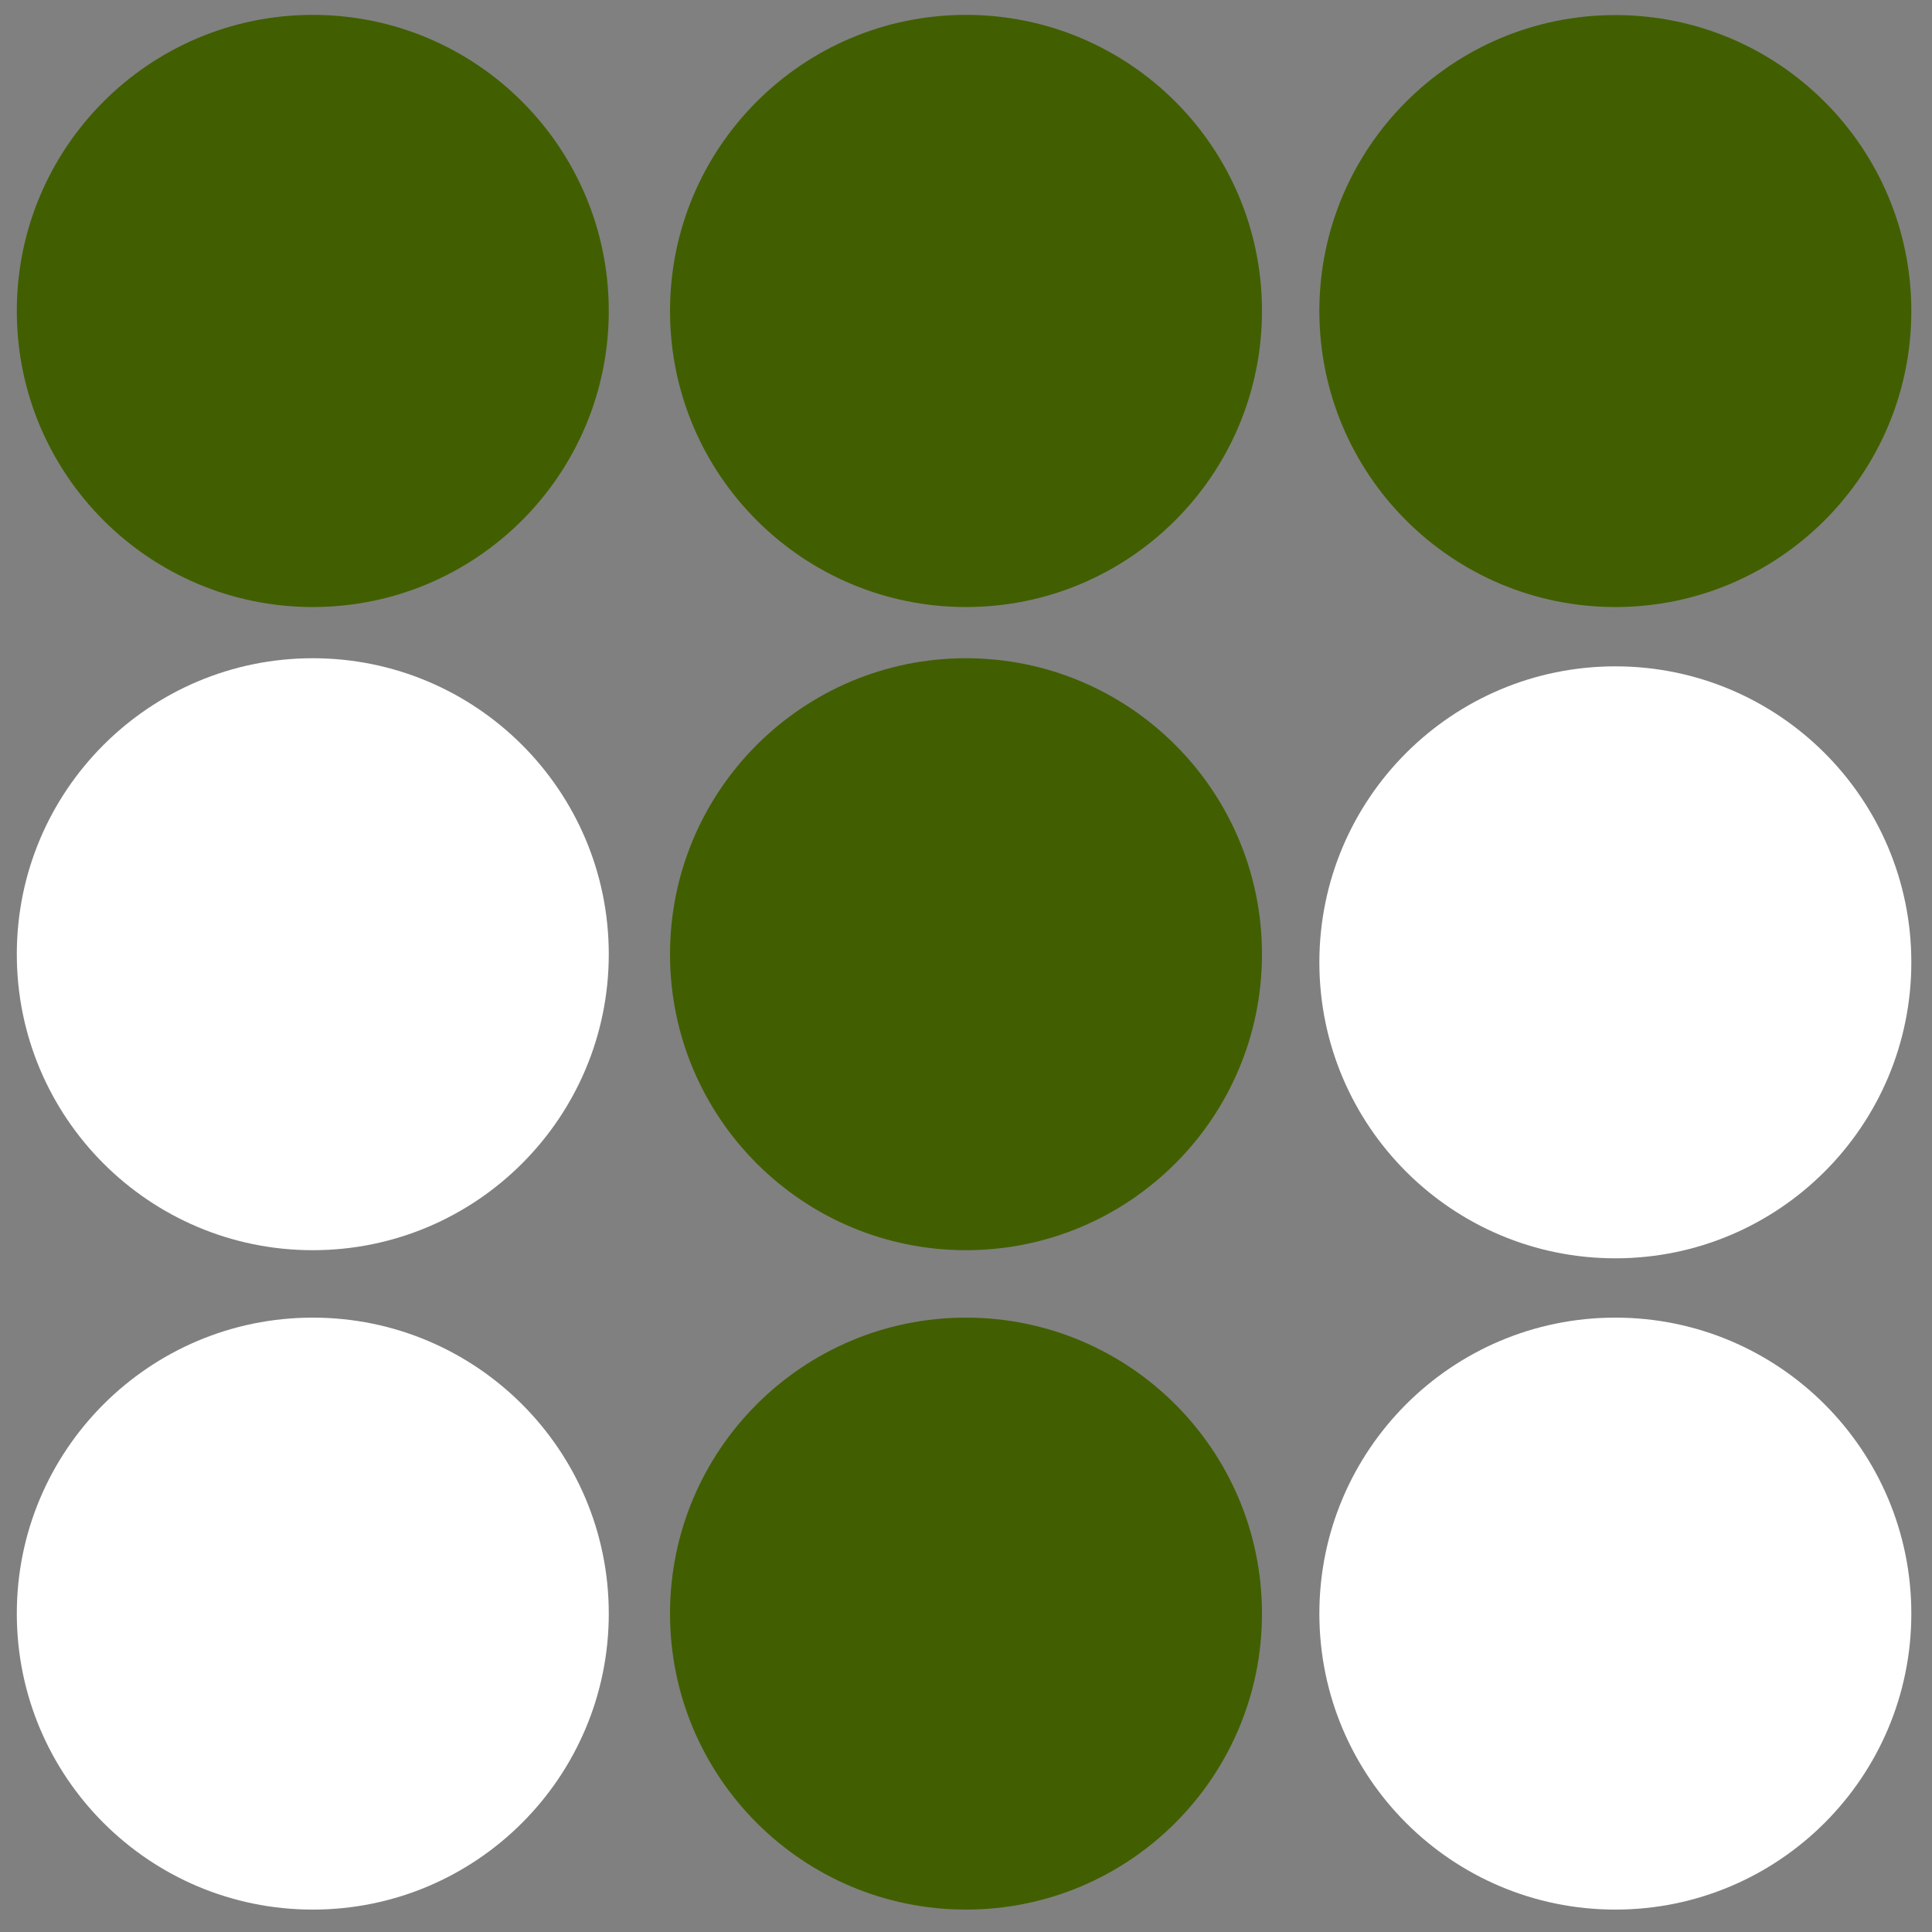
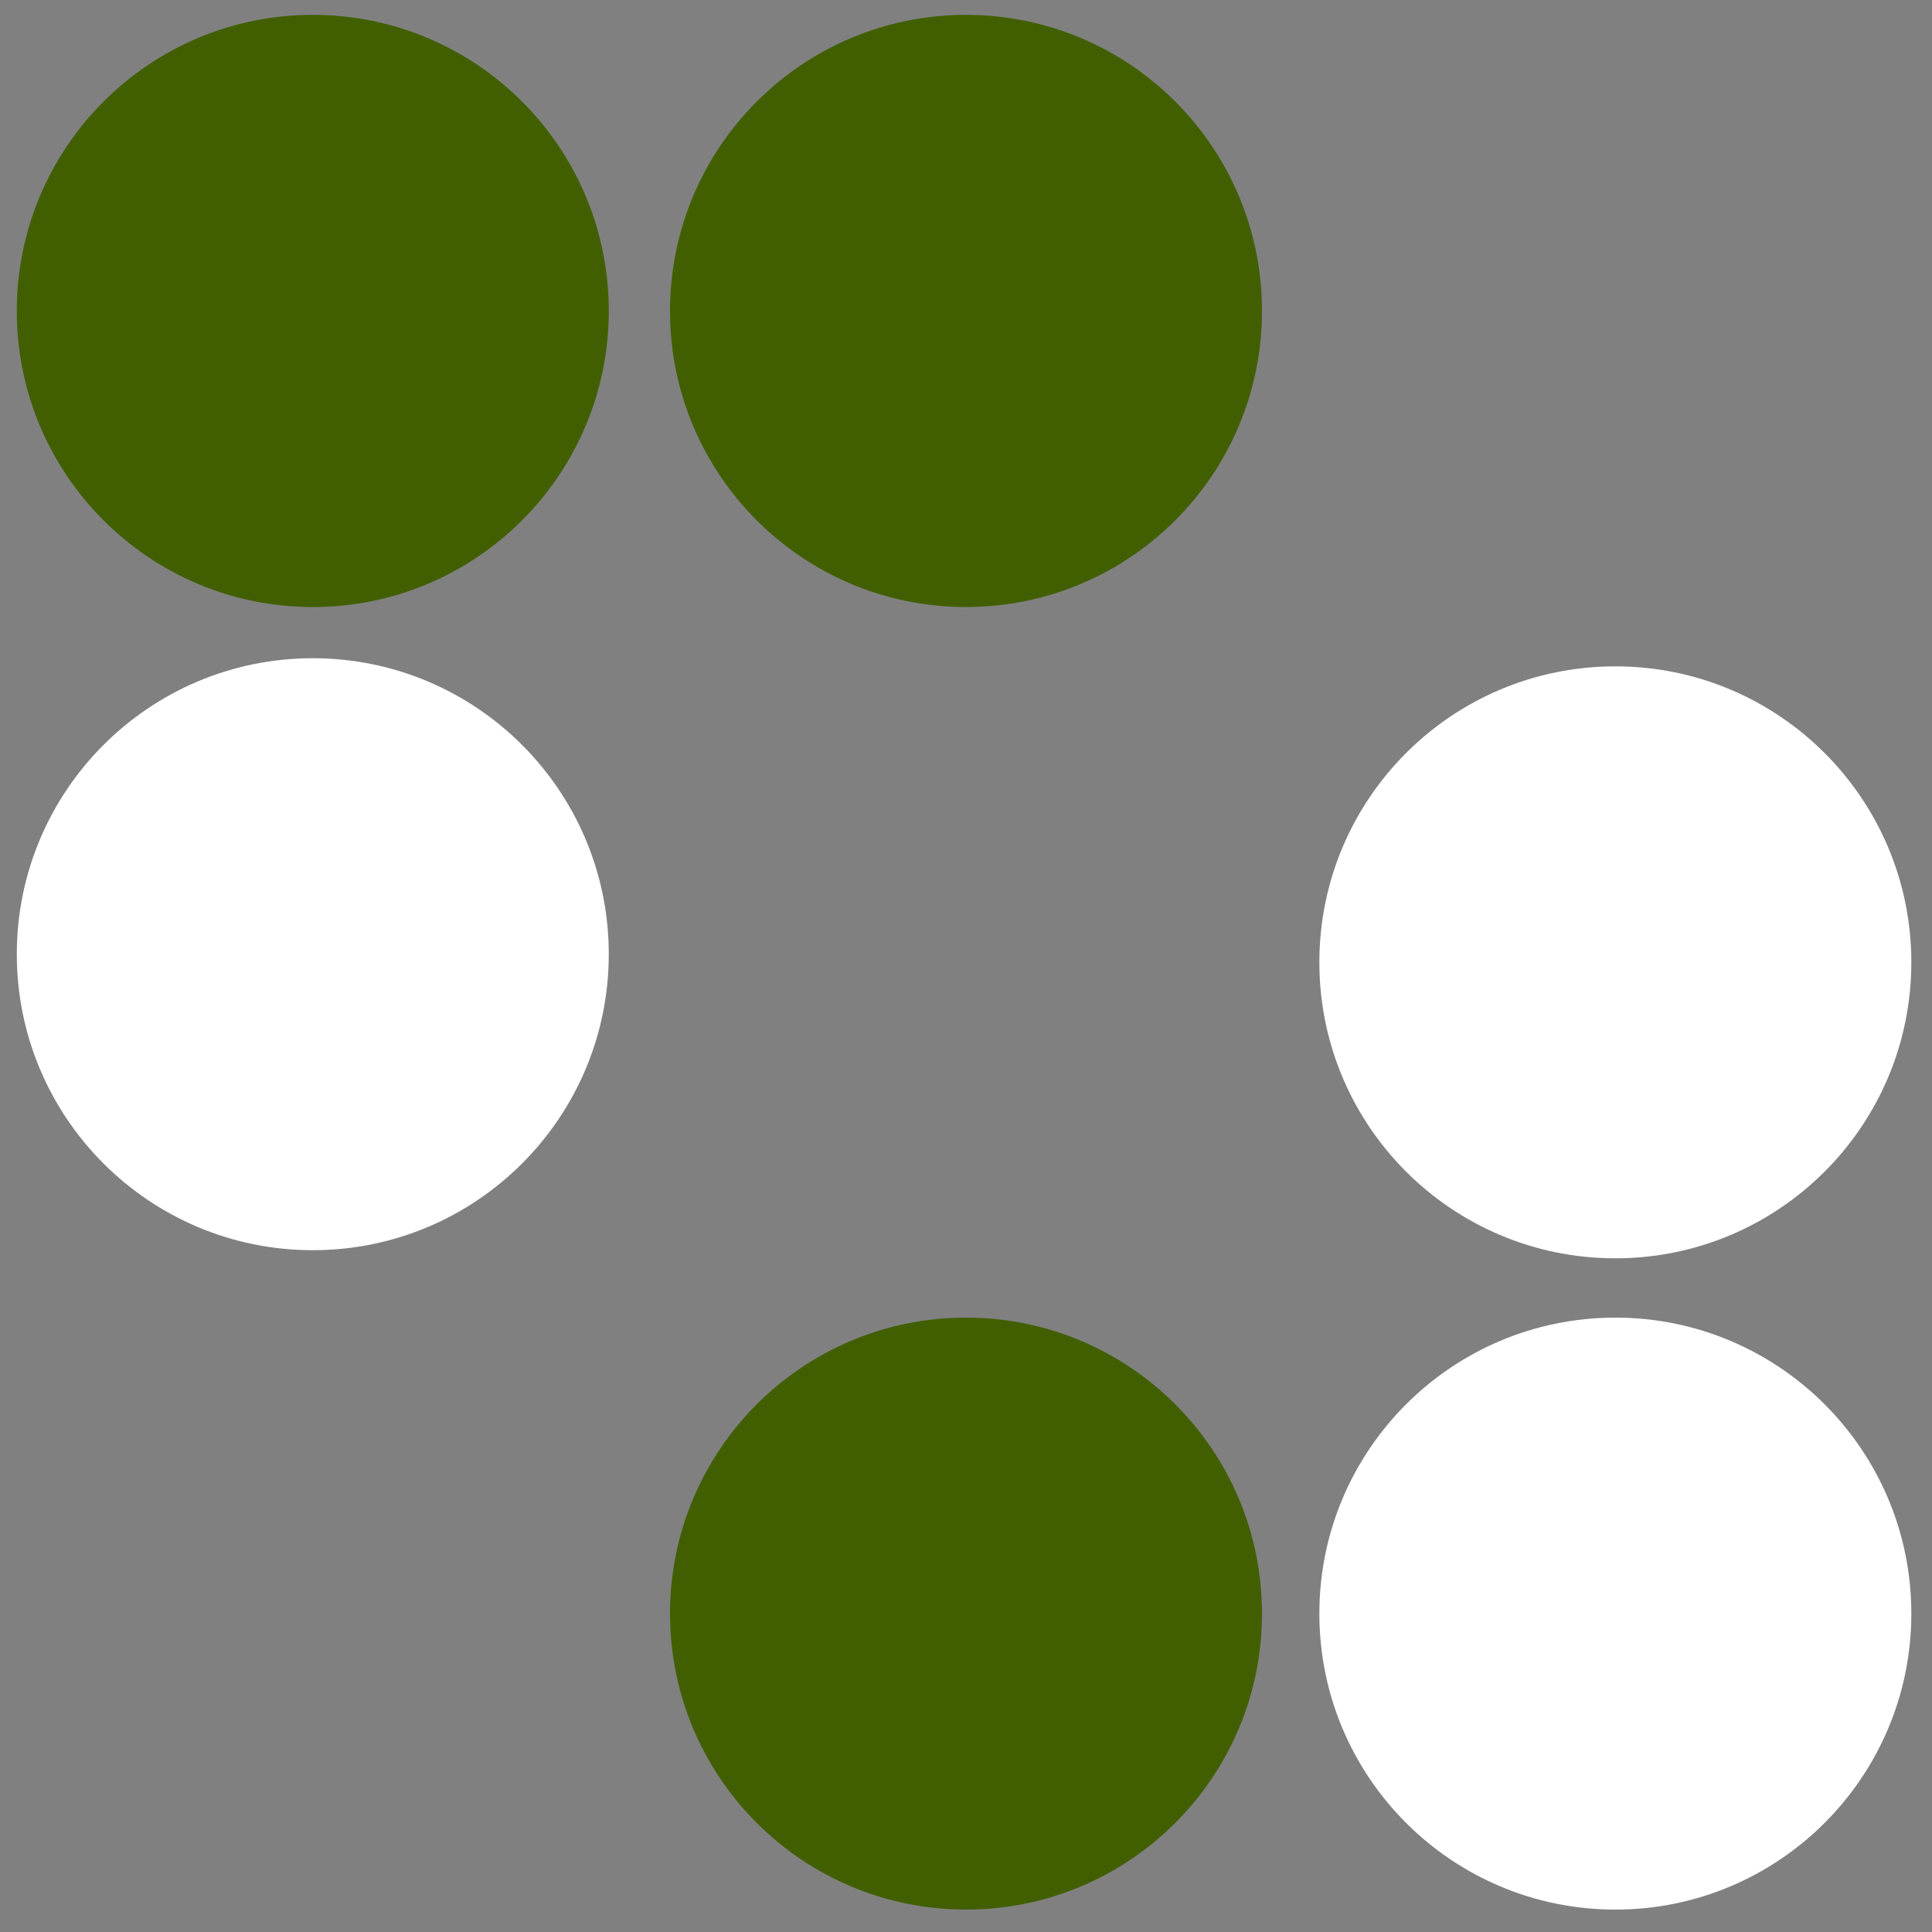
<svg xmlns="http://www.w3.org/2000/svg" version="1.1" id="Layer_1" x="0px" y="0px" viewBox="0 0 1000 1000" style="enable-background:new 0 0 1000 1000;" xml:space="preserve">
  <rect x="0" y="0" width="1000" height="1000" fill="#808080" stroke="none" />
  <style type="text/css">
	.st0{fill:#FFFFFF;}
	.st1{fill:#415F00;}
	.st2{fill:none;}
</style>
  <g>
    <g>
      <g>
        <path id="ccnVWWJ2lg" class="st0" d="M161.9,647.1L161.9,647.1c-84.6,0-153.2-68.6-153.2-153.2v0c0-84.6,68.6-153.2,153.2-153.2     h0c84.6,0,153.2,68.6,153.2,153.2v0C315.1,578.5,246.5,647.1,161.9,647.1z" />
      </g>
    </g>
    <g>
      <g>
        <path id="ghErGIXEK" class="st0" d="M836.1,651.3L836.1,651.3c-84.6,0-153.2-68.6-153.2-153.2v0c0-84.6,68.6-153.2,153.2-153.2h0     c84.6,0,153.2,68.6,153.2,153.2v0C989.3,582.7,920.7,651.3,836.1,651.3z" />
      </g>
    </g>
    <g>
      <g>
        <path id="c6AzNKuAX" class="st0" d="M836.1,988.4L836.1,988.4c-84.6,0-153.2-68.6-153.2-153.2v0c0-84.6,68.6-153.2,153.2-153.2h0     c84.6,0,153.2,68.6,153.2,153.2v0C989.3,919.8,920.7,988.4,836.1,988.4z" />
      </g>
    </g>
    <g>
      <g>
-         <path id="a1OJ9nu88B" class="st0" d="M161.9,988.4L161.9,988.4c-84.6,0-153.2-68.6-153.2-153.2v0c0-84.6,68.6-153.2,153.2-153.2     h0c84.6,0,153.2,68.6,153.2,153.2v0C315.1,919.8,246.5,988.4,161.9,988.4z" />
-       </g>
+         </g>
    </g>
  </g>
  <g>
    <g>
-       <path id="c3Q0hlxofQ_00000022547779281365503520000007070679680394929324_" class="st1" d="M500,647.1L500,647.1    c-84.6,0-153.2-68.6-153.2-153.2v0c0-84.6,68.6-153.2,153.2-153.2h0c84.6,0,153.2,68.6,153.2,153.2v0    C653.2,578.5,584.6,647.1,500,647.1z" />
-     </g>
+       </g>
  </g>
  <g>
    <g>
-       <path id="c3Q0hlxofQ_00000078767396685844417440000004533083655604822176_" class="st1" d="M836.1,314.2L836.1,314.2    c-84.6,0-153.2-68.6-153.2-153.2v0c0-84.6,68.6-153.2,153.2-153.2h0c84.6,0,153.2,68.6,153.2,153.2v0    C989.3,245.6,920.7,314.2,836.1,314.2z" />
-     </g>
+       </g>
  </g>
  <g>
    <g>
      <path id="c3Q0hlxofQ_00000127760079709039697620000003163387397164525752_" class="st1" d="M161.9,314.2L161.9,314.2    C77.3,314.2,8.7,245.6,8.7,161v0C8.7,76.3,77.3,7.7,161.9,7.7h0c84.6,0,153.2,68.6,153.2,153.2v0    C315.1,245.6,246.5,314.2,161.9,314.2z" />
    </g>
  </g>
  <g>
    <g>
      <path id="ghErGIXEK_00000153662840858432155080000018029602993827473075_" class="st1" d="M500,314.2L500,314.2    c-84.6,0-153.2-68.6-153.2-153.2v0C346.8,76.3,415.4,7.7,500,7.7h0c84.6,0,153.2,68.6,153.2,153.2v0    C653.2,245.6,584.6,314.2,500,314.2z" />
    </g>
  </g>
  <g>
    <g>
      <path id="c3Q0hlxofQ_00000011754234443073652810000003042433791700276884_" class="st1" d="M500,988.4L500,988.4    c-84.6,0-153.2-68.6-153.2-153.2v0c0-84.6,68.6-153.2,153.2-153.2h0c84.6,0,153.2,68.6,153.2,153.2v0    C653.2,919.8,584.6,988.4,500,988.4z" />
    </g>
  </g>
  <line class="st2" x1="-301.2" y1="-1445.5" x2="-297.3" y2="-1441.5" />
</svg>